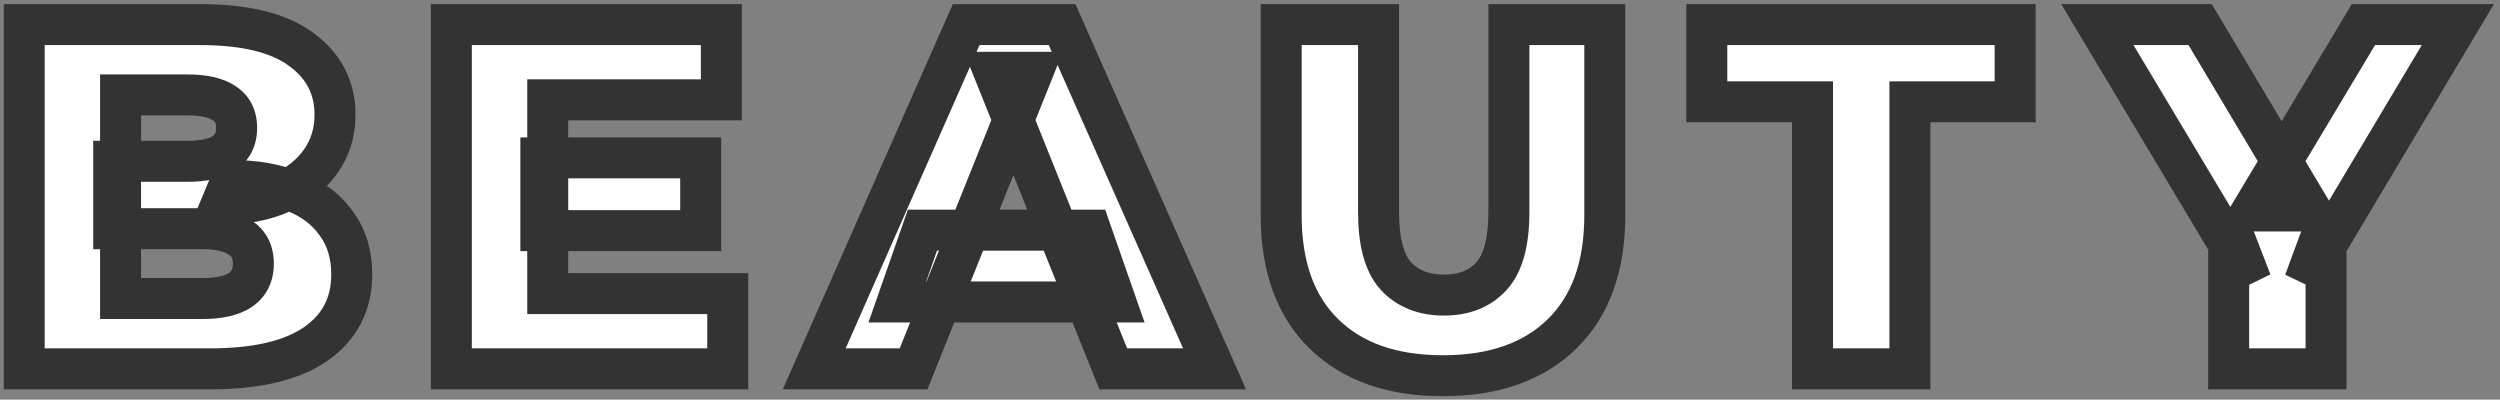
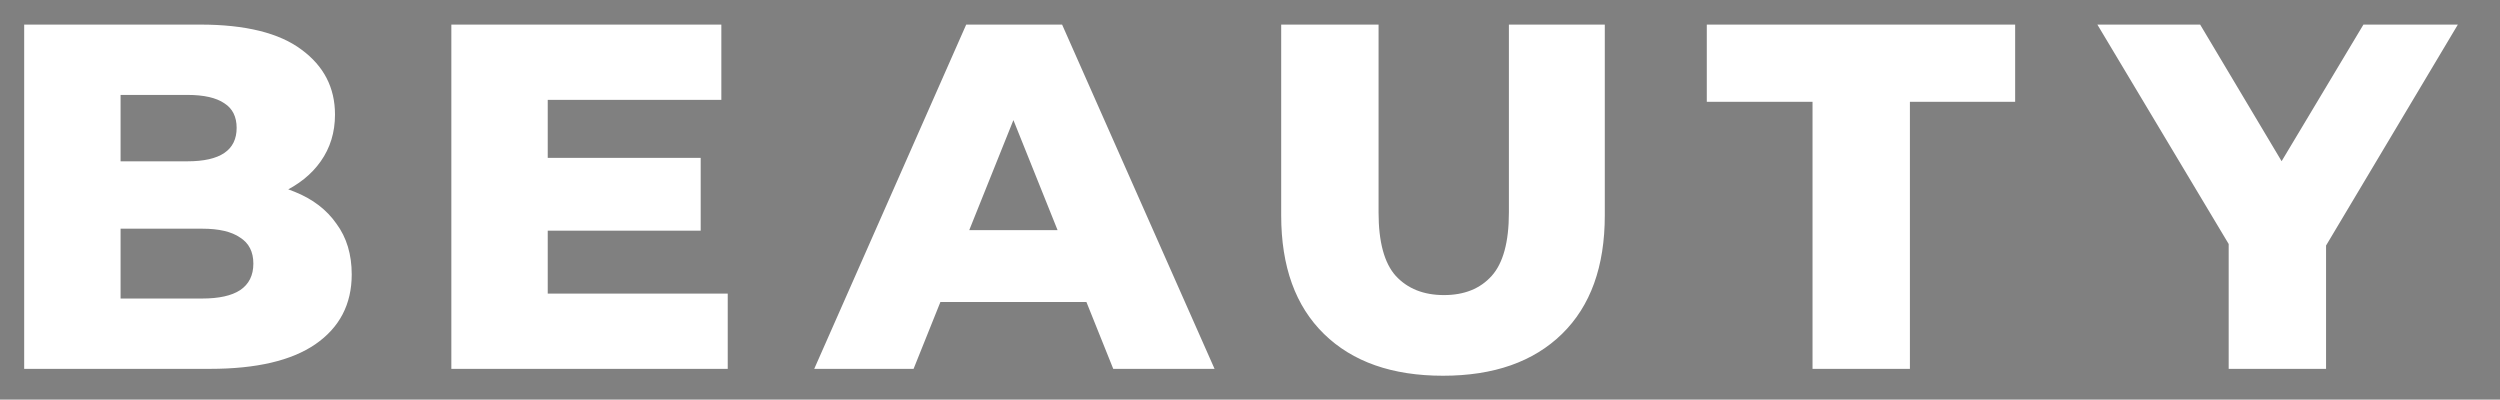
<svg xmlns="http://www.w3.org/2000/svg" width="244" height="39" viewBox="0 0 244 39" fill="none">
  <rect x="0" y="0" width="244" height="39" fill="#808080" stroke="none" />
  <mask id="path-1-outside-1_900_3557" maskUnits="userSpaceOnUse" x="0" y="0" width="244" height="39" fill="black">
    <rect fill="white" width="244" height="39" />
-     <path d="M2.36 36V2.4H19.544C23.96 2.4 27.256 3.216 29.432 4.848C31.608 6.448 32.696 8.56 32.696 11.184C32.696 12.912 32.232 14.432 31.304 15.744C30.408 17.024 29.128 18.048 27.464 18.816C25.832 19.552 23.88 19.92 21.608 19.92L22.568 17.616C24.936 17.616 27 17.984 28.76 18.72C30.52 19.424 31.88 20.464 32.84 21.84C33.832 23.184 34.328 24.832 34.328 26.784C34.328 29.696 33.144 31.968 30.776 33.6C28.44 35.2 25.016 36 20.504 36H2.36ZM11.768 29.136H19.736C21.368 29.136 22.6 28.864 23.432 28.32C24.296 27.744 24.728 26.88 24.728 25.728C24.728 24.576 24.296 23.728 23.432 23.184C22.6 22.608 21.368 22.32 19.736 22.32H11.096V15.744H18.296C19.896 15.744 21.096 15.472 21.896 14.928C22.696 14.384 23.096 13.568 23.096 12.48C23.096 11.392 22.696 10.592 21.896 10.08C21.096 9.536 19.896 9.264 18.296 9.264H11.768V29.136ZM52.787 15.408H68.387V22.512H52.787V15.408ZM53.459 28.656H71.027V36H44.051V2.4H70.403V9.744H53.459V28.656ZM79.469 36L94.301 2.4H103.661L118.541 36H108.653L97.037 7.056H100.781L89.165 36H79.469ZM87.581 29.472L90.029 22.464H106.445L108.893 29.472H87.581ZM140.836 36.672C135.876 36.672 132.004 35.312 129.22 32.592C126.436 29.872 125.044 26.016 125.044 21.024V2.4H134.548V20.736C134.548 23.616 135.108 25.68 136.228 26.928C137.38 28.176 138.948 28.8 140.932 28.8C142.916 28.8 144.468 28.176 145.588 26.928C146.708 25.68 147.268 23.616 147.268 20.736V2.4H156.628V21.024C156.628 26.016 155.236 29.872 152.452 32.592C149.668 35.312 145.796 36.672 140.836 36.672ZM176.903 36V9.936H166.583V2.4H196.679V9.936H186.407V36H176.903ZM217.519 36V21.792L219.727 27.504L204.703 2.4H214.735L225.583 20.592H219.775L230.671 2.4H239.887L224.911 27.504L227.023 21.792V36H217.519Z" />
+     <path d="M2.36 36V2.4H19.544C23.96 2.4 27.256 3.216 29.432 4.848C31.608 6.448 32.696 8.56 32.696 11.184C32.696 12.912 32.232 14.432 31.304 15.744C30.408 17.024 29.128 18.048 27.464 18.816C25.832 19.552 23.88 19.92 21.608 19.92L22.568 17.616C24.936 17.616 27 17.984 28.76 18.72C30.52 19.424 31.88 20.464 32.84 21.84C33.832 23.184 34.328 24.832 34.328 26.784C34.328 29.696 33.144 31.968 30.776 33.6C28.44 35.2 25.016 36 20.504 36H2.36ZM11.768 29.136H19.736C21.368 29.136 22.6 28.864 23.432 28.32C24.296 27.744 24.728 26.88 24.728 25.728C24.728 24.576 24.296 23.728 23.432 23.184C22.6 22.608 21.368 22.32 19.736 22.32V15.744H18.296C19.896 15.744 21.096 15.472 21.896 14.928C22.696 14.384 23.096 13.568 23.096 12.48C23.096 11.392 22.696 10.592 21.896 10.08C21.096 9.536 19.896 9.264 18.296 9.264H11.768V29.136ZM52.787 15.408H68.387V22.512H52.787V15.408ZM53.459 28.656H71.027V36H44.051V2.4H70.403V9.744H53.459V28.656ZM79.469 36L94.301 2.4H103.661L118.541 36H108.653L97.037 7.056H100.781L89.165 36H79.469ZM87.581 29.472L90.029 22.464H106.445L108.893 29.472H87.581ZM140.836 36.672C135.876 36.672 132.004 35.312 129.22 32.592C126.436 29.872 125.044 26.016 125.044 21.024V2.4H134.548V20.736C134.548 23.616 135.108 25.68 136.228 26.928C137.38 28.176 138.948 28.8 140.932 28.8C142.916 28.8 144.468 28.176 145.588 26.928C146.708 25.68 147.268 23.616 147.268 20.736V2.4H156.628V21.024C156.628 26.016 155.236 29.872 152.452 32.592C149.668 35.312 145.796 36.672 140.836 36.672ZM176.903 36V9.936H166.583V2.4H196.679V9.936H186.407V36H176.903ZM217.519 36V21.792L219.727 27.504L204.703 2.4H214.735L225.583 20.592H219.775L230.671 2.4H239.887L224.911 27.504L227.023 21.792V36H217.519Z" />
  </mask>
  <path d="M2.36 36V2.4H19.544C23.96 2.4 27.256 3.216 29.432 4.848C31.608 6.448 32.696 8.56 32.696 11.184C32.696 12.912 32.232 14.432 31.304 15.744C30.408 17.024 29.128 18.048 27.464 18.816C25.832 19.552 23.88 19.92 21.608 19.92L22.568 17.616C24.936 17.616 27 17.984 28.76 18.72C30.52 19.424 31.88 20.464 32.84 21.84C33.832 23.184 34.328 24.832 34.328 26.784C34.328 29.696 33.144 31.968 30.776 33.6C28.44 35.2 25.016 36 20.504 36H2.36ZM11.768 29.136H19.736C21.368 29.136 22.6 28.864 23.432 28.32C24.296 27.744 24.728 26.88 24.728 25.728C24.728 24.576 24.296 23.728 23.432 23.184C22.6 22.608 21.368 22.32 19.736 22.32H11.096V15.744H18.296C19.896 15.744 21.096 15.472 21.896 14.928C22.696 14.384 23.096 13.568 23.096 12.48C23.096 11.392 22.696 10.592 21.896 10.08C21.096 9.536 19.896 9.264 18.296 9.264H11.768V29.136ZM52.787 15.408H68.387V22.512H52.787V15.408ZM53.459 28.656H71.027V36H44.051V2.4H70.403V9.744H53.459V28.656ZM79.469 36L94.301 2.4H103.661L118.541 36H108.653L97.037 7.056H100.781L89.165 36H79.469ZM87.581 29.472L90.029 22.464H106.445L108.893 29.472H87.581ZM140.836 36.672C135.876 36.672 132.004 35.312 129.22 32.592C126.436 29.872 125.044 26.016 125.044 21.024V2.4H134.548V20.736C134.548 23.616 135.108 25.68 136.228 26.928C137.38 28.176 138.948 28.8 140.932 28.8C142.916 28.8 144.468 28.176 145.588 26.928C146.708 25.68 147.268 23.616 147.268 20.736V2.4H156.628V21.024C156.628 26.016 155.236 29.872 152.452 32.592C149.668 35.312 145.796 36.672 140.836 36.672ZM176.903 36V9.936H166.583V2.4H196.679V9.936H186.407V36H176.903ZM217.519 36V21.792L219.727 27.504L204.703 2.4H214.735L225.583 20.592H219.775L230.671 2.4H239.887L224.911 27.504L227.023 21.792V36H217.519Z" fill="white" />
-   <path d="M2.36 36H0.36V38H2.36V36ZM2.36 2.4V0.4H0.36V2.4H2.36ZM29.432 4.848L28.232 6.448L28.24 6.454L28.247 6.459L29.432 4.848ZM31.304 15.744L29.671 14.589L29.666 14.597L31.304 15.744ZM27.464 18.816L28.286 20.639L28.294 20.636L28.302 20.632L27.464 18.816ZM21.608 19.92L19.762 19.151L18.608 21.92H21.608V19.92ZM22.568 17.616V15.616H21.235L20.722 16.847L22.568 17.616ZM28.76 18.72L27.988 20.565L28.003 20.571L28.017 20.577L28.76 18.72ZM32.84 21.84L31.2 22.984L31.215 23.006L31.231 23.028L32.84 21.84ZM30.776 33.6L31.906 35.25L31.911 35.247L30.776 33.6ZM11.768 29.136H9.768V31.136H11.768V29.136ZM23.432 28.32L24.526 29.994L24.534 29.989L24.541 29.984L23.432 28.32ZM23.432 23.184L22.294 24.828L22.329 24.853L22.366 24.877L23.432 23.184ZM11.096 22.32H9.096V24.32H11.096V22.32ZM11.096 15.744V13.744H9.096V15.744H11.096ZM21.896 14.928L23.021 16.582L23.021 16.582L21.896 14.928ZM21.896 10.08L20.771 11.734L20.794 11.749L20.818 11.764L21.896 10.08ZM11.768 9.264V7.264H9.768V9.264H11.768ZM4.36 36V2.4H0.36V36H4.36ZM2.36 4.4H19.544V0.4H2.36V4.4ZM19.544 4.4C23.776 4.4 26.559 5.193 28.232 6.448L30.632 3.248C27.953 1.239 24.144 0.4 19.544 0.4V4.4ZM28.247 6.459C29.928 7.695 30.696 9.218 30.696 11.184H34.696C34.696 7.902 33.288 5.201 30.617 3.237L28.247 6.459ZM30.696 11.184C30.696 12.531 30.342 13.641 29.671 14.589L32.937 16.899C34.122 15.223 34.696 13.293 34.696 11.184H30.696ZM29.666 14.597C29.005 15.54 28.025 16.355 26.626 17L28.302 20.632C30.231 19.741 31.811 18.508 32.943 16.891L29.666 14.597ZM26.642 16.993C25.328 17.585 23.67 17.92 21.608 17.92V21.92C24.09 21.92 26.336 21.519 28.286 20.639L26.642 16.993ZM23.454 20.689L24.414 18.385L20.722 16.847L19.762 19.151L23.454 20.689ZM22.568 19.616C24.733 19.616 26.524 19.953 27.988 20.565L29.532 16.875C27.476 16.015 25.139 15.616 22.568 15.616V19.616ZM28.017 20.577C29.463 21.155 30.491 21.969 31.2 22.984L34.48 20.696C33.269 18.959 31.576 17.692 29.503 16.863L28.017 20.577ZM31.231 23.028C31.928 23.972 32.328 25.185 32.328 26.784H36.328C36.328 24.479 35.736 22.396 34.449 20.652L31.231 23.028ZM32.328 26.784C32.328 29.048 31.459 30.7 29.641 31.953L31.911 35.247C34.829 33.236 36.328 30.344 36.328 26.784H32.328ZM29.646 31.95C27.787 33.223 24.832 34 20.504 34V38C25.2 38 29.093 37.177 31.906 35.25L29.646 31.95ZM20.504 34H2.36V38H20.504V34ZM11.768 31.136H19.736V27.136H11.768V31.136ZM19.736 31.136C21.532 31.136 23.221 30.847 24.526 29.994L22.337 26.646C21.979 26.881 21.204 27.136 19.736 27.136V31.136ZM24.541 29.984C26.03 28.992 26.728 27.463 26.728 25.728H22.728C22.728 26.297 22.562 26.496 22.323 26.656L24.541 29.984ZM26.728 25.728C26.728 23.993 26.026 22.454 24.498 21.491L22.366 24.877C22.566 25.002 22.728 25.159 22.728 25.728H26.728ZM24.57 21.54C23.256 20.63 21.547 20.32 19.736 20.32V24.32C21.189 24.32 21.944 24.587 22.294 24.828L24.57 21.54ZM19.736 20.32H11.096V24.32H19.736V20.32ZM13.096 22.32V15.744H9.096V22.32H13.096ZM11.096 17.744H18.296V13.744H11.096V17.744ZM18.296 17.744C20.06 17.744 21.736 17.455 23.021 16.582L20.771 13.274C20.456 13.489 19.732 13.744 18.296 13.744V17.744ZM23.021 16.582C24.443 15.614 25.096 14.134 25.096 12.48H21.096C21.096 13.002 20.949 13.154 20.771 13.274L23.021 16.582ZM25.096 12.48C25.096 10.827 24.44 9.334 22.974 8.395L20.818 11.764C20.952 11.85 21.096 11.957 21.096 12.48H25.096ZM23.021 8.426C21.736 7.553 20.06 7.264 18.296 7.264V11.264C19.732 11.264 20.456 11.519 20.771 11.734L23.021 8.426ZM18.296 7.264H11.768V11.264H18.296V7.264ZM9.768 9.264V29.136H13.768V9.264H9.768ZM52.787 15.408V13.408H50.787V15.408H52.787ZM68.387 15.408H70.387V13.408H68.387V15.408ZM68.387 22.512V24.512H70.387V22.512H68.387ZM52.787 22.512H50.787V24.512H52.787V22.512ZM53.459 28.656H51.459V30.656H53.459V28.656ZM71.027 28.656H73.027V26.656H71.027V28.656ZM71.027 36V38H73.027V36H71.027ZM44.051 36H42.051V38H44.051V36ZM44.051 2.4V0.4H42.051V2.4H44.051ZM70.403 2.4H72.403V0.4H70.403V2.4ZM70.403 9.744V11.744H72.403V9.744H70.403ZM53.459 9.744V7.744H51.459V9.744H53.459ZM52.787 17.408H68.387V13.408H52.787V17.408ZM66.387 15.408V22.512H70.387V15.408H66.387ZM68.387 20.512H52.787V24.512H68.387V20.512ZM54.787 22.512V15.408H50.787V22.512H54.787ZM53.459 30.656H71.027V26.656H53.459V30.656ZM69.027 28.656V36H73.027V28.656H69.027ZM71.027 34H44.051V38H71.027V34ZM46.051 36V2.4H42.051V36H46.051ZM44.051 4.4H70.403V0.4H44.051V4.4ZM68.403 2.4V9.744H72.403V2.4H68.403ZM70.403 7.744H53.459V11.744H70.403V7.744ZM51.459 9.744V28.656H55.459V9.744H51.459ZM79.469 36L77.639 35.192L76.4 38H79.469V36ZM94.301 2.4V0.4H92.997L92.471 1.592L94.301 2.4ZM103.661 2.4L105.489 1.59L104.962 0.4H103.661V2.4ZM118.541 36V38H121.614L120.369 35.19L118.541 36ZM108.653 36L106.797 36.745L107.3 38H108.653V36ZM97.037 7.056V5.056H94.079L95.18 7.801L97.037 7.056ZM100.781 7.056L102.637 7.801L103.738 5.056H100.781V7.056ZM89.165 36V38H90.517L91.021 36.745L89.165 36ZM87.581 29.472L85.692 28.812L84.763 31.472H87.581V29.472ZM90.029 22.464V20.464H88.609L88.141 21.805L90.029 22.464ZM106.445 22.464L108.333 21.805L107.865 20.464H106.445V22.464ZM108.893 29.472V31.472H111.71L110.781 28.812L108.893 29.472ZM81.298 36.808L96.13 3.208L92.471 1.592L77.639 35.192L81.298 36.808ZM94.301 4.4H103.661V0.4H94.301V4.4ZM101.832 3.21L116.712 36.81L120.369 35.19L105.489 1.59L101.832 3.21ZM118.541 34H108.653V38H118.541V34ZM110.509 35.255L98.893 6.311L95.18 7.801L106.797 36.745L110.509 35.255ZM97.037 9.056H100.781V5.056H97.037V9.056ZM98.924 6.311L87.308 35.255L91.021 36.745L102.637 7.801L98.924 6.311ZM89.165 34H79.469V38H89.165V34ZM89.469 30.131L91.917 23.123L88.141 21.805L85.692 28.812L89.469 30.131ZM90.029 24.464H106.445V20.464H90.029V24.464ZM104.557 23.123L107.005 30.131L110.781 28.812L108.333 21.805L104.557 23.123ZM108.893 27.472H87.581V31.472H108.893V27.472ZM129.22 32.592L130.618 31.161L129.22 32.592ZM125.044 2.4V0.4H123.044V2.4H125.044ZM134.548 2.4H136.548V0.4H134.548V2.4ZM136.228 26.928L134.739 28.264L134.749 28.274L134.758 28.285L136.228 26.928ZM147.268 2.4V0.4H145.268V2.4H147.268ZM156.628 2.4H158.628V0.4H156.628V2.4ZM152.452 32.592L151.054 31.161L152.452 32.592ZM140.836 34.672C136.248 34.672 132.933 33.424 130.618 31.161L127.822 34.023C131.075 37.2 135.503 38.672 140.836 38.672V34.672ZM130.618 31.161C128.32 28.916 127.044 25.637 127.044 21.024H123.044C123.044 26.395 124.552 30.828 127.822 34.023L130.618 31.161ZM127.044 21.024V2.4H123.044V21.024H127.044ZM125.044 4.4H134.548V0.4H125.044V4.4ZM132.548 2.4V20.736H136.548V2.4H132.548ZM132.548 20.736C132.548 23.784 133.123 26.463 134.739 28.264L137.716 25.592C137.092 24.897 136.548 23.448 136.548 20.736H132.548ZM134.758 28.285C136.353 30.012 138.492 30.8 140.932 30.8V26.8C139.403 26.8 138.406 26.34 137.697 25.571L134.758 28.285ZM140.932 30.8C143.37 30.8 145.507 30.012 147.076 28.264L144.099 25.592C143.429 26.34 142.462 26.8 140.932 26.8V30.8ZM147.076 28.264C148.692 26.463 149.268 23.784 149.268 20.736H145.268C145.268 23.448 144.723 24.897 144.099 25.592L147.076 28.264ZM149.268 20.736V2.4H145.268V20.736H149.268ZM147.268 4.4H156.628V0.4H147.268V4.4ZM154.628 2.4V21.024H158.628V2.4H154.628ZM154.628 21.024C154.628 25.637 153.352 28.916 151.054 31.161L153.85 34.023C157.12 30.828 158.628 26.395 158.628 21.024H154.628ZM151.054 31.161C148.739 33.424 145.423 34.672 140.836 34.672V38.672C146.168 38.672 150.597 37.2 153.85 34.023L151.054 31.161ZM176.903 36H174.903V38H176.903V36ZM176.903 9.936H178.903V7.936H176.903V9.936ZM166.583 9.936H164.583V11.936H166.583V9.936ZM166.583 2.4V0.4H164.583V2.4H166.583ZM196.679 2.4H198.679V0.4H196.679V2.4ZM196.679 9.936V11.936H198.679V9.936H196.679ZM186.407 9.936V7.936H184.407V9.936H186.407ZM186.407 36V38H188.407V36H186.407ZM178.903 36V9.936H174.903V36H178.903ZM176.903 7.936H166.583V11.936H176.903V7.936ZM168.583 9.936V2.4H164.583V9.936H168.583ZM166.583 4.4H196.679V0.4H166.583V4.4ZM194.679 2.4V9.936H198.679V2.4H194.679ZM196.679 7.936H186.407V11.936H196.679V7.936ZM184.407 9.936V36H188.407V9.936H184.407ZM186.407 34H176.903V38H186.407V34ZM217.519 36H215.519V38H217.519V36ZM217.519 21.792L219.384 21.071L215.519 21.792H217.519ZM219.727 27.504L218.01 28.531L221.592 26.783L219.727 27.504ZM204.702 2.4V0.4H201.175L202.986 3.427L204.702 2.4ZM214.735 2.4L216.452 1.376L215.87 0.4H214.735V2.4ZM225.583 20.592V22.592H229.104L227.3 19.568L225.583 20.592ZM219.775 20.592L218.059 19.564L216.245 22.592H219.775V20.592ZM230.671 2.4V0.4H229.537L228.955 1.372L230.671 2.4ZM239.887 2.4L241.604 3.425L243.408 0.4H239.887V2.4ZM224.911 27.504L223.035 26.81L226.628 28.529L224.911 27.504ZM227.023 21.792H229.023L225.147 21.098L227.023 21.792ZM227.023 36V38H229.023V36H227.023ZM219.519 36V21.792H215.519V36H219.519ZM215.653 22.513L217.861 28.225L221.592 26.783L219.384 21.071L215.653 22.513ZM221.443 26.477L206.419 1.373L202.986 3.427L218.01 28.531L221.443 26.477ZM204.702 4.4H214.735V0.4H204.702V4.4ZM213.017 3.424L223.865 21.616L227.3 19.568L216.452 1.376L213.017 3.424ZM225.583 18.592H219.775V22.592H225.583V18.592ZM221.49 21.62L232.386 3.428L228.955 1.372L218.059 19.564L221.49 21.62ZM230.671 4.4H239.887V0.4H230.671V4.4ZM238.169 1.375L223.193 26.479L226.628 28.529L241.604 3.425L238.169 1.375ZM226.786 28.198L228.898 22.486L225.147 21.098L223.035 26.81L226.786 28.198ZM225.023 21.792V36H229.023V21.792H225.023ZM227.023 34H217.519V38H227.023V34Z" fill="#333333" mask="url(#path-1-outside-1_900_3557)" />
</svg>